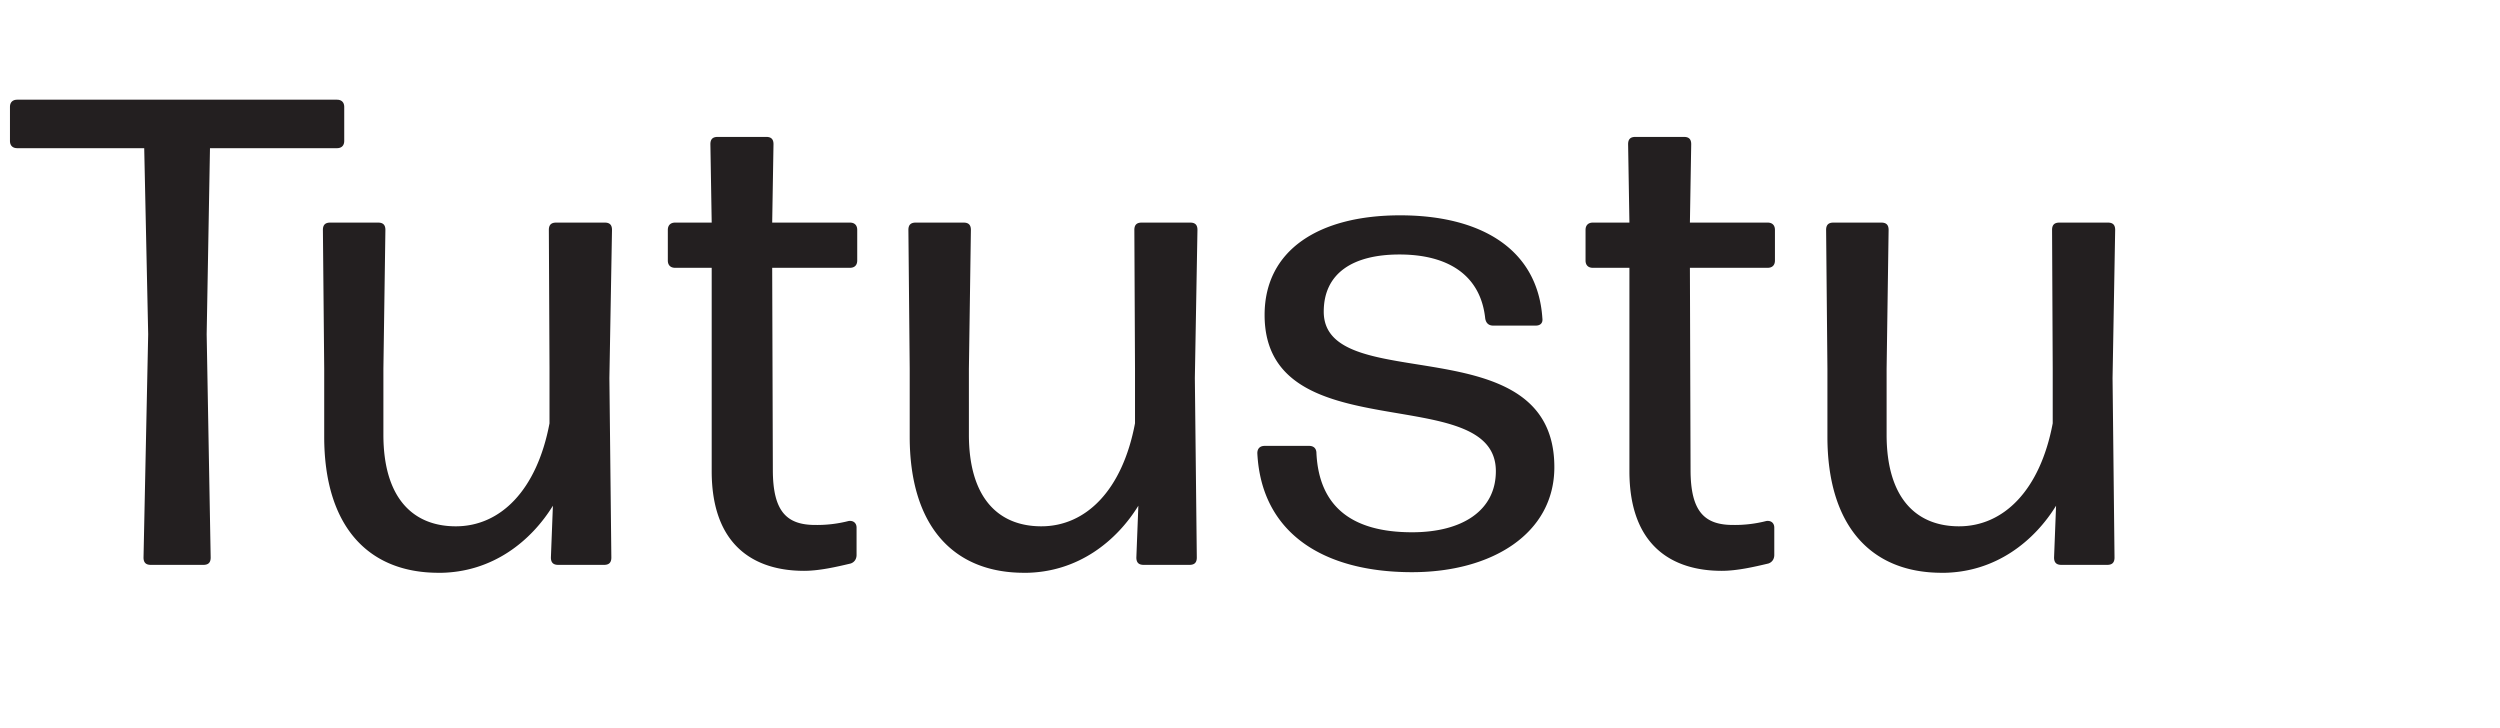
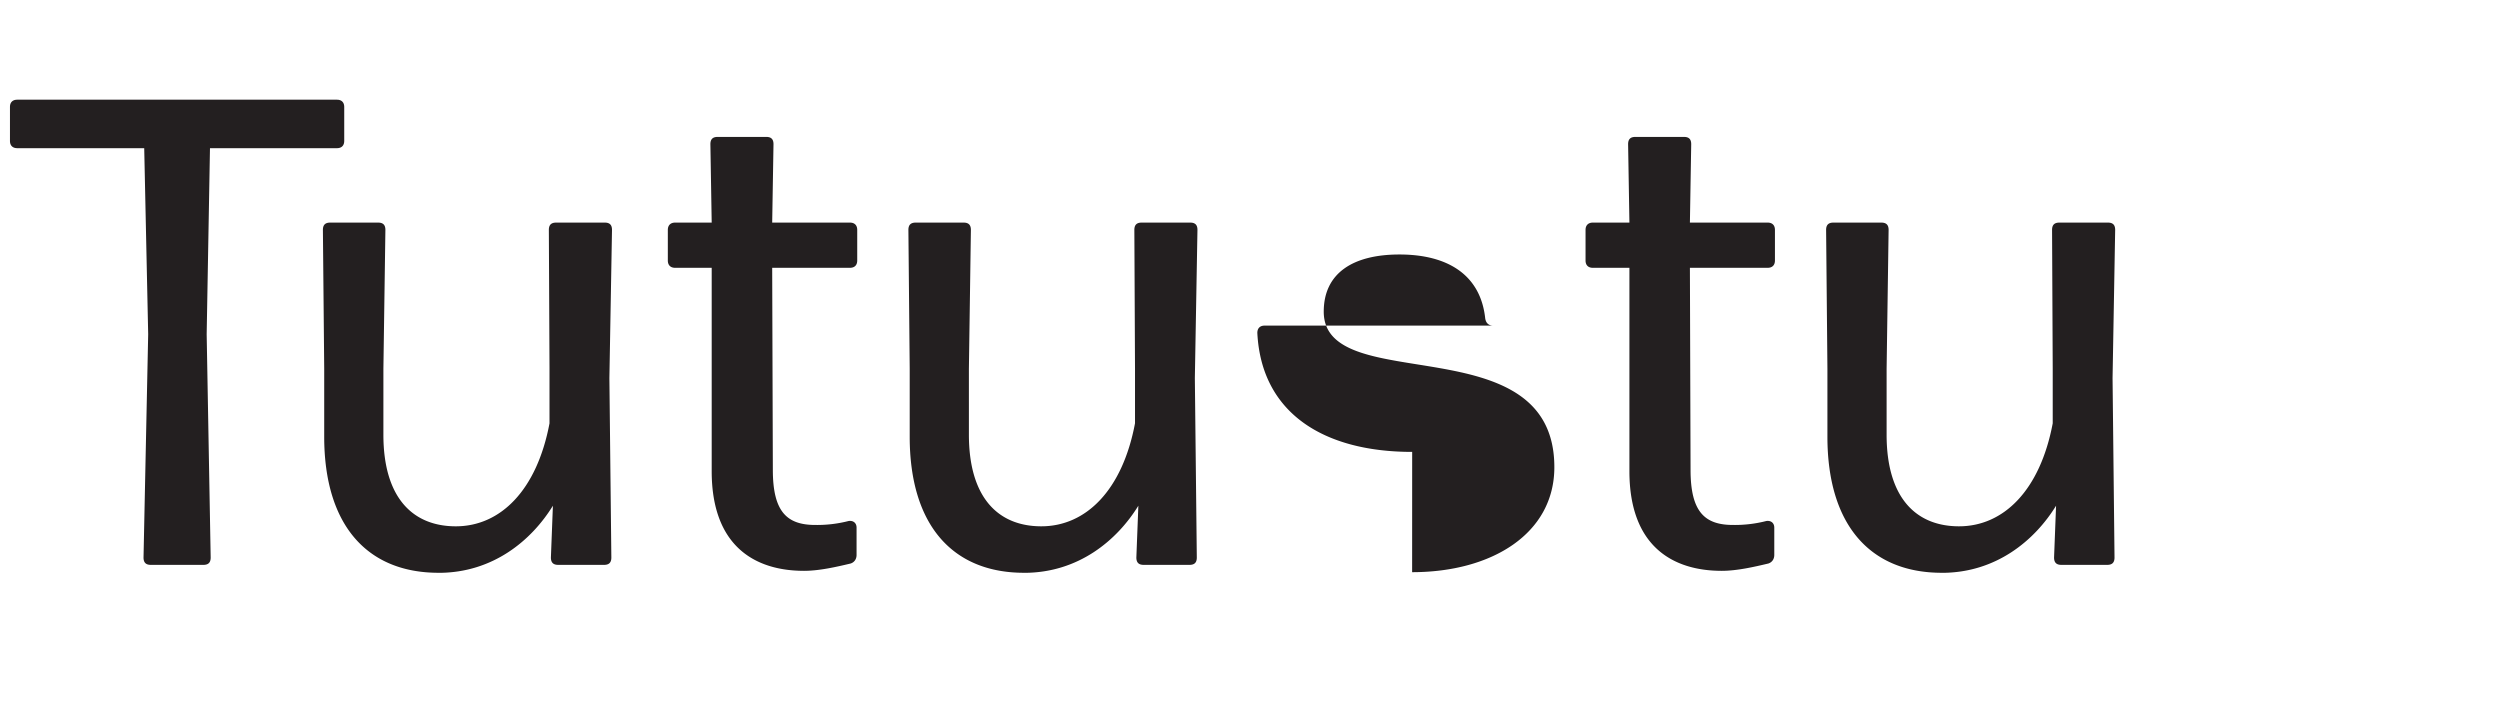
<svg xmlns="http://www.w3.org/2000/svg" width="57.447" height="16.731" viewBox="0 0 57.447 16.731">
  <g fill="#231f20">
-     <path d="M4.749 7.68l.076-4.275h2.917c.107 0 .168-.06.168-.168v-.779c0-.106-.061-.167-.168-.167H.397c-.107 0-.168.06-.168.167v.78c0 .106.061.167.168.167h2.917l.091 4.276-.107 5.13c0 .123.061.169.168.169h1.207c.107 0 .168-.046.168-.168zM10.078 13.163c1.252 0 2.138-.748 2.627-1.542l-.046 1.19c0 .123.061.169.168.169h1.054c.106 0 .167-.046.167-.168l-.045-4.123.06-3.406c0-.122-.06-.168-.167-.168H12.78c-.107 0-.168.046-.168.168l.015 3.192v1.252c-.29 1.542-1.13 2.367-2.153 2.367-.977 0-1.664-.641-1.664-2.107V8.475l.046-3.192c0-.122-.061-.168-.168-.168h-1.1c-.107 0-.168.046-.168.168l.03 3.192v1.557c0 2.062 1.009 3.13 2.627 3.13zM17.606 3.146h-1.114c-.107 0-.168.045-.168.168l.03 1.801h-.84c-.106 0-.168.062-.168.168v.703c0 .107.062.168.168.168h.84v4.673c0 1.71.978 2.29 2.123 2.29.351 0 .748-.092 1.069-.168.091-.03.137-.107.137-.198v-.627c0-.106-.076-.168-.183-.152a2.907 2.907 0 01-.764.091c-.656 0-.977-.305-.977-1.267l-.015-4.642h1.786c.107 0 .168-.061.168-.168v-.703c0-.106-.06-.168-.168-.168h-1.786l.03-1.801c0-.123-.06-.168-.168-.168zM23.531 13.163c1.252 0 2.138-.748 2.627-1.542l-.046 1.19c0 .123.061.169.168.169h1.053c.107 0 .168-.046.168-.168l-.045-4.123.06-3.406c0-.122-.06-.168-.167-.168h-1.115c-.107 0-.168.046-.168.168l.015 3.192v1.252c-.29 1.542-1.13 2.367-2.153 2.367-.977 0-1.664-.641-1.664-2.107V8.475l.046-3.192c0-.122-.061-.168-.168-.168h-1.1c-.107 0-.168.046-.168.168l.03 3.192v1.557c0 2.062 1.009 3.13 2.627 3.13zM32.449 13.148c1.832 0 3.268-.886 3.268-2.413 0-3.298-5.299-1.588-5.299-3.573 0-.886.672-1.314 1.74-1.314 1.116 0 1.864.474 1.97 1.466.016.107.077.168.184.168h.977c.107 0 .168-.06.153-.168-.107-1.618-1.45-2.366-3.268-2.366-1.863 0-3.115.794-3.115 2.29 0 3.16 5.314 1.481 5.314 3.589 0 .9-.764 1.404-1.924 1.404-1.374 0-2.138-.58-2.199-1.817 0-.107-.061-.168-.168-.168H29.06c-.107 0-.168.061-.168.168.092 1.833 1.512 2.734 3.558 2.734zM38.694 3.146H37.58c-.107 0-.168.045-.168.168l.03 1.801h-.84c-.106 0-.168.062-.168.168v.703c0 .107.062.168.168.168h.84v4.673c0 1.71.978 2.29 2.123 2.29.351 0 .748-.092 1.069-.168.091-.03.137-.107.137-.198v-.627c0-.106-.076-.168-.183-.152a2.907 2.907 0 01-.764.091c-.656 0-.977-.305-.977-1.267l-.015-4.642h1.786c.107 0 .168-.061.168-.168v-.703c0-.106-.06-.168-.168-.168h-1.786l.03-1.801c0-.123-.06-.168-.168-.168zM44.62 13.163c1.251 0 2.137-.748 2.626-1.542l-.046 1.19c0 .123.061.169.168.169h1.053c.107 0 .168-.046.168-.168l-.045-4.123.06-3.406c0-.122-.06-.168-.167-.168h-1.115c-.107 0-.168.046-.168.168l.015 3.192v1.252c-.29 1.542-1.13 2.367-2.153 2.367-.977 0-1.664-.641-1.664-2.107V8.475l.046-3.192c0-.122-.061-.168-.168-.168h-1.1c-.107 0-.168.046-.168.168l.03 3.192v1.557c0 2.062 1.009 3.13 2.627 3.13z" />
+     <path d="M4.749 7.68l.076-4.275h2.917c.107 0 .168-.06.168-.168v-.779c0-.106-.061-.167-.168-.167H.397c-.107 0-.168.06-.168.167v.78c0 .106.061.167.168.167h2.917l.091 4.276-.107 5.13c0 .123.061.169.168.169h1.207c.107 0 .168-.046.168-.168zM10.078 13.163c1.252 0 2.138-.748 2.627-1.542l-.046 1.19c0 .123.061.169.168.169h1.054c.106 0 .167-.046.167-.168l-.045-4.123.06-3.406c0-.122-.06-.168-.167-.168H12.78c-.107 0-.168.046-.168.168l.015 3.192v1.252c-.29 1.542-1.13 2.367-2.153 2.367-.977 0-1.664-.641-1.664-2.107V8.475l.046-3.192c0-.122-.061-.168-.168-.168h-1.1c-.107 0-.168.046-.168.168l.03 3.192v1.557c0 2.062 1.009 3.13 2.627 3.13zM17.606 3.146h-1.114c-.107 0-.168.045-.168.168l.03 1.801h-.84c-.106 0-.168.062-.168.168v.703c0 .107.062.168.168.168h.84v4.673c0 1.71.978 2.29 2.123 2.29.351 0 .748-.092 1.069-.168.091-.03.137-.107.137-.198v-.627c0-.106-.076-.168-.183-.152a2.907 2.907 0 01-.764.091c-.656 0-.977-.305-.977-1.267l-.015-4.642h1.786c.107 0 .168-.061.168-.168v-.703c0-.106-.06-.168-.168-.168h-1.786l.03-1.801c0-.123-.06-.168-.168-.168zM23.531 13.163c1.252 0 2.138-.748 2.627-1.542l-.046 1.19c0 .123.061.169.168.169h1.053c.107 0 .168-.046.168-.168l-.045-4.123.06-3.406c0-.122-.06-.168-.167-.168h-1.115c-.107 0-.168.046-.168.168l.015 3.192v1.252c-.29 1.542-1.13 2.367-2.153 2.367-.977 0-1.664-.641-1.664-2.107V8.475l.046-3.192c0-.122-.061-.168-.168-.168h-1.1c-.107 0-.168.046-.168.168l.03 3.192v1.557c0 2.062 1.009 3.13 2.627 3.13zM32.449 13.148c1.832 0 3.268-.886 3.268-2.413 0-3.298-5.299-1.588-5.299-3.573 0-.886.672-1.314 1.74-1.314 1.116 0 1.864.474 1.97 1.466.016.107.077.168.184.168h.977H29.06c-.107 0-.168.061-.168.168.092 1.833 1.512 2.734 3.558 2.734zM38.694 3.146H37.58c-.107 0-.168.045-.168.168l.03 1.801h-.84c-.106 0-.168.062-.168.168v.703c0 .107.062.168.168.168h.84v4.673c0 1.71.978 2.29 2.123 2.29.351 0 .748-.092 1.069-.168.091-.03.137-.107.137-.198v-.627c0-.106-.076-.168-.183-.152a2.907 2.907 0 01-.764.091c-.656 0-.977-.305-.977-1.267l-.015-4.642h1.786c.107 0 .168-.061.168-.168v-.703c0-.106-.06-.168-.168-.168h-1.786l.03-1.801c0-.123-.06-.168-.168-.168zM44.62 13.163c1.251 0 2.137-.748 2.626-1.542l-.046 1.19c0 .123.061.169.168.169h1.053c.107 0 .168-.046.168-.168l-.045-4.123.06-3.406c0-.122-.06-.168-.167-.168h-1.115c-.107 0-.168.046-.168.168l.015 3.192v1.252c-.29 1.542-1.13 2.367-2.153 2.367-.977 0-1.664-.641-1.664-2.107V8.475l.046-3.192c0-.122-.061-.168-.168-.168h-1.1c-.107 0-.168.046-.168.168l.03 3.192v1.557c0 2.062 1.009 3.13 2.627 3.13z" />
  </g>
</svg>